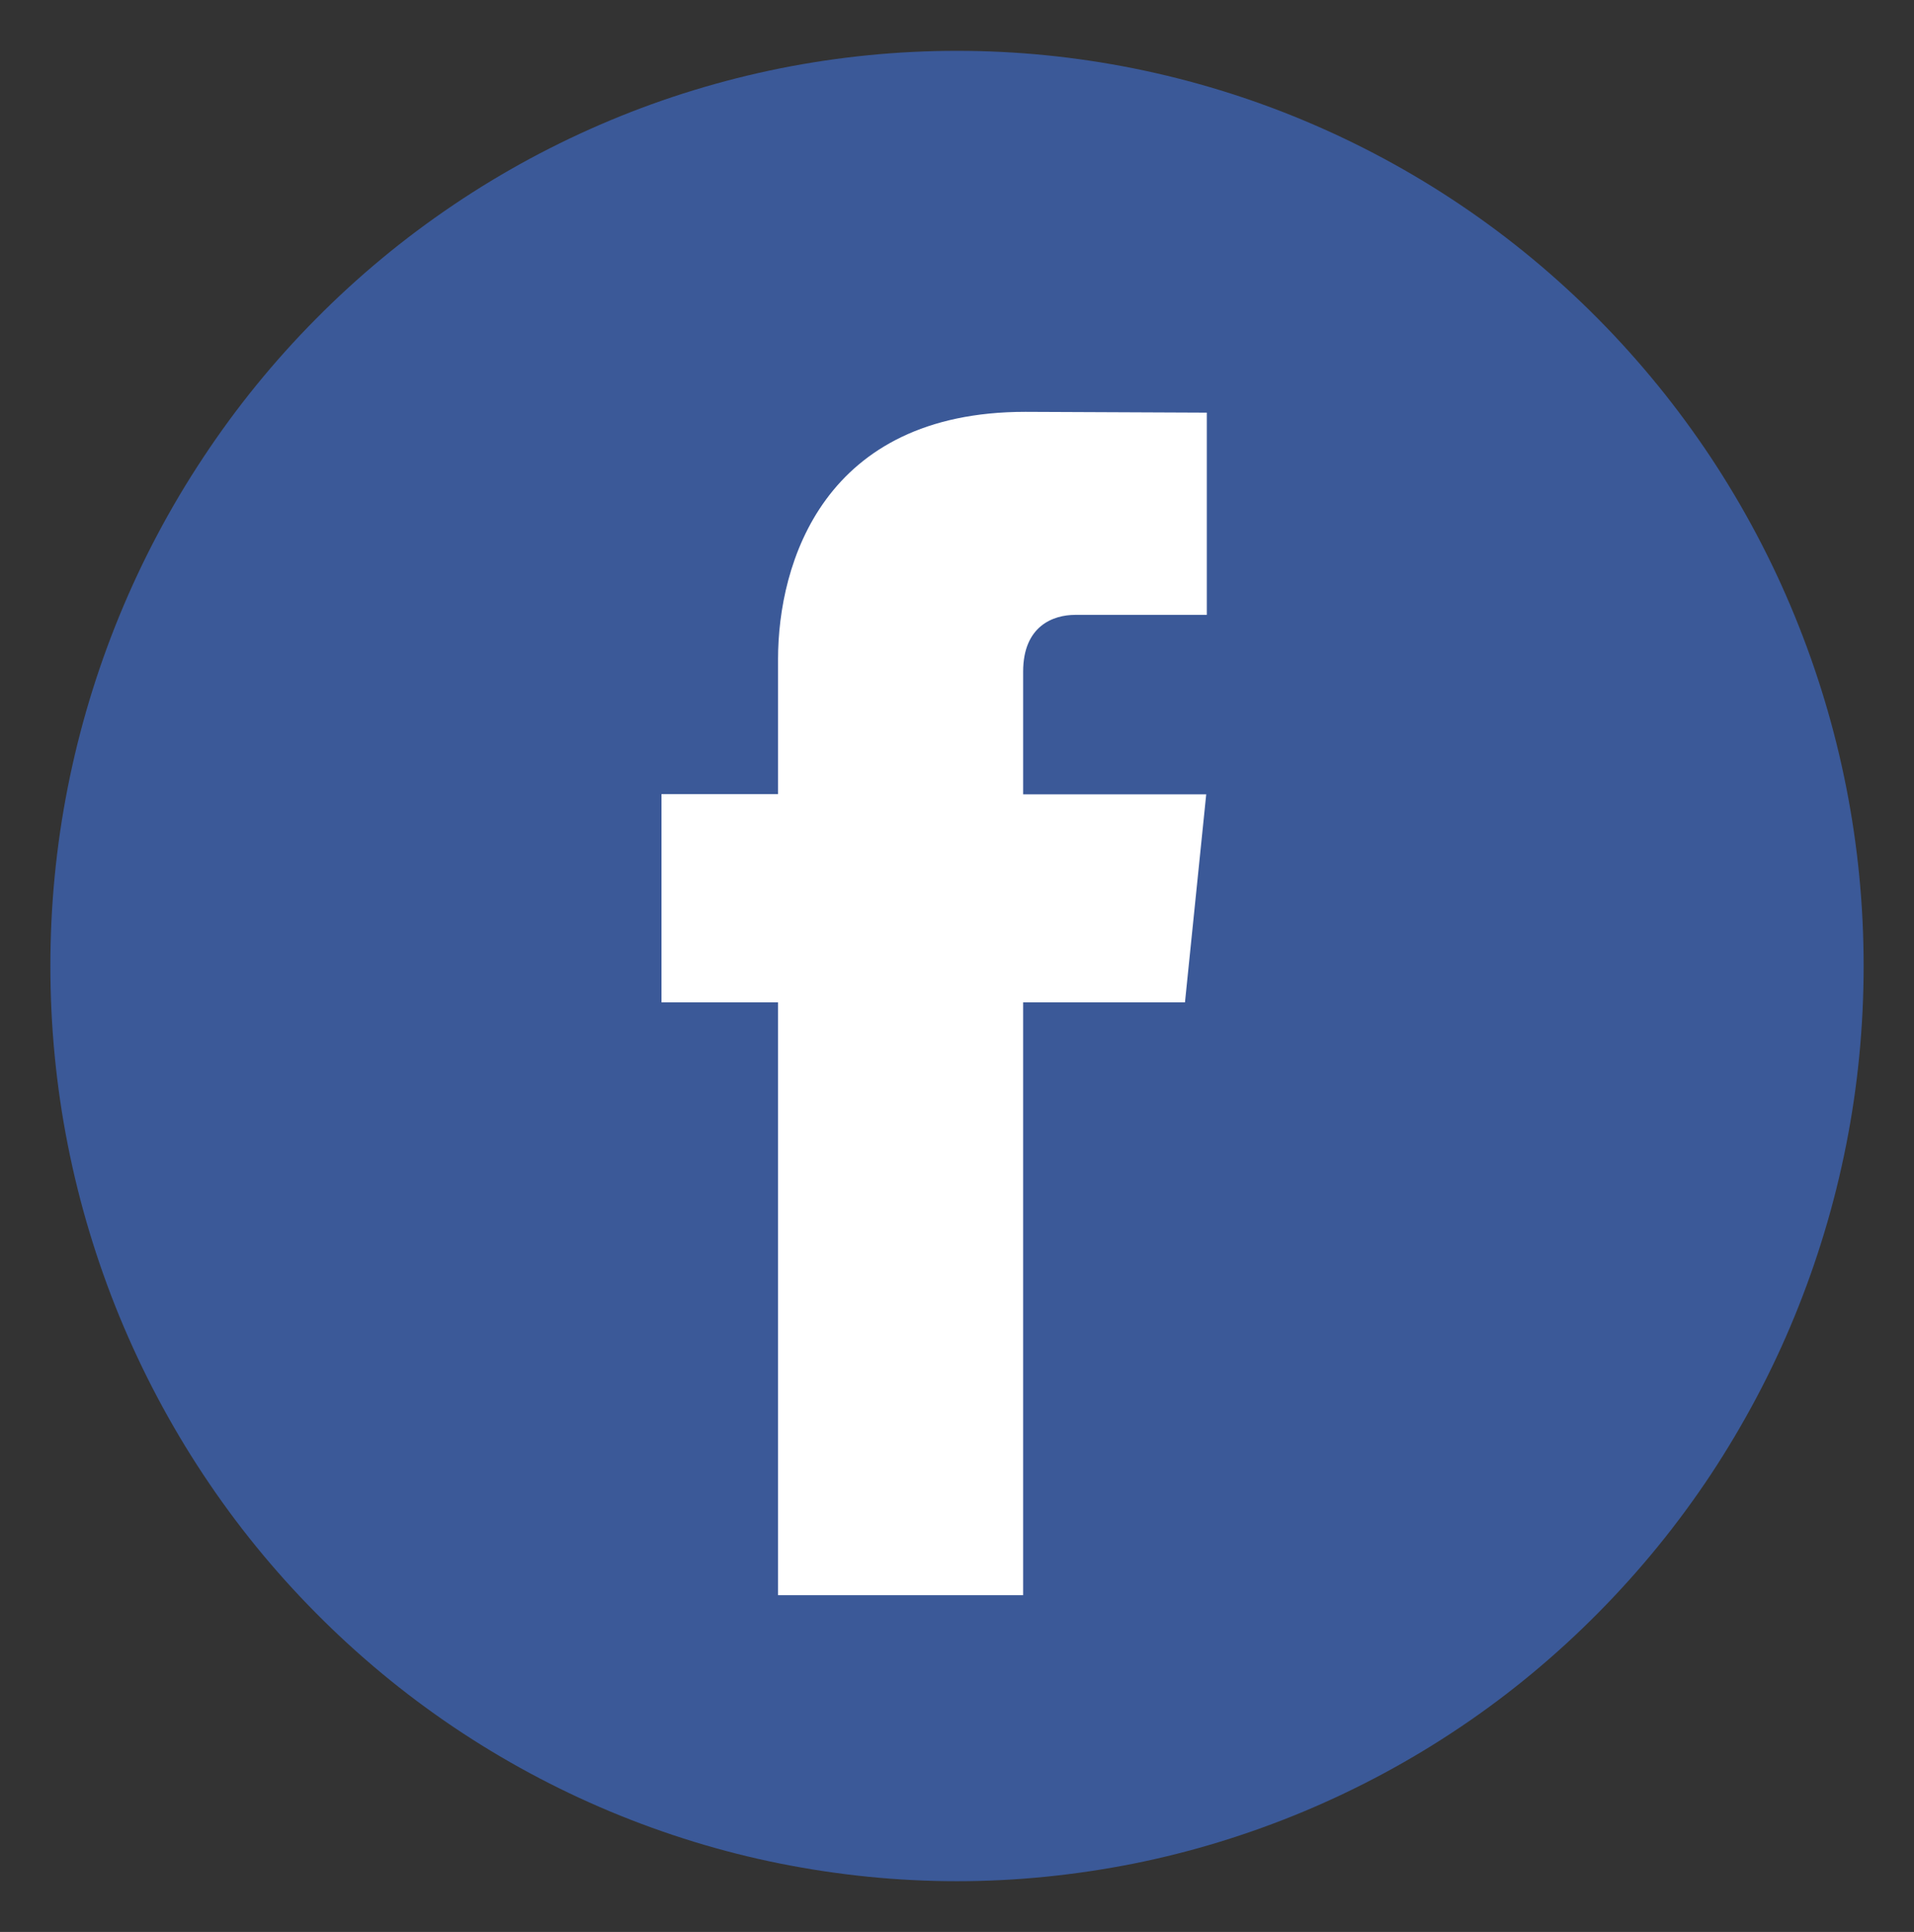
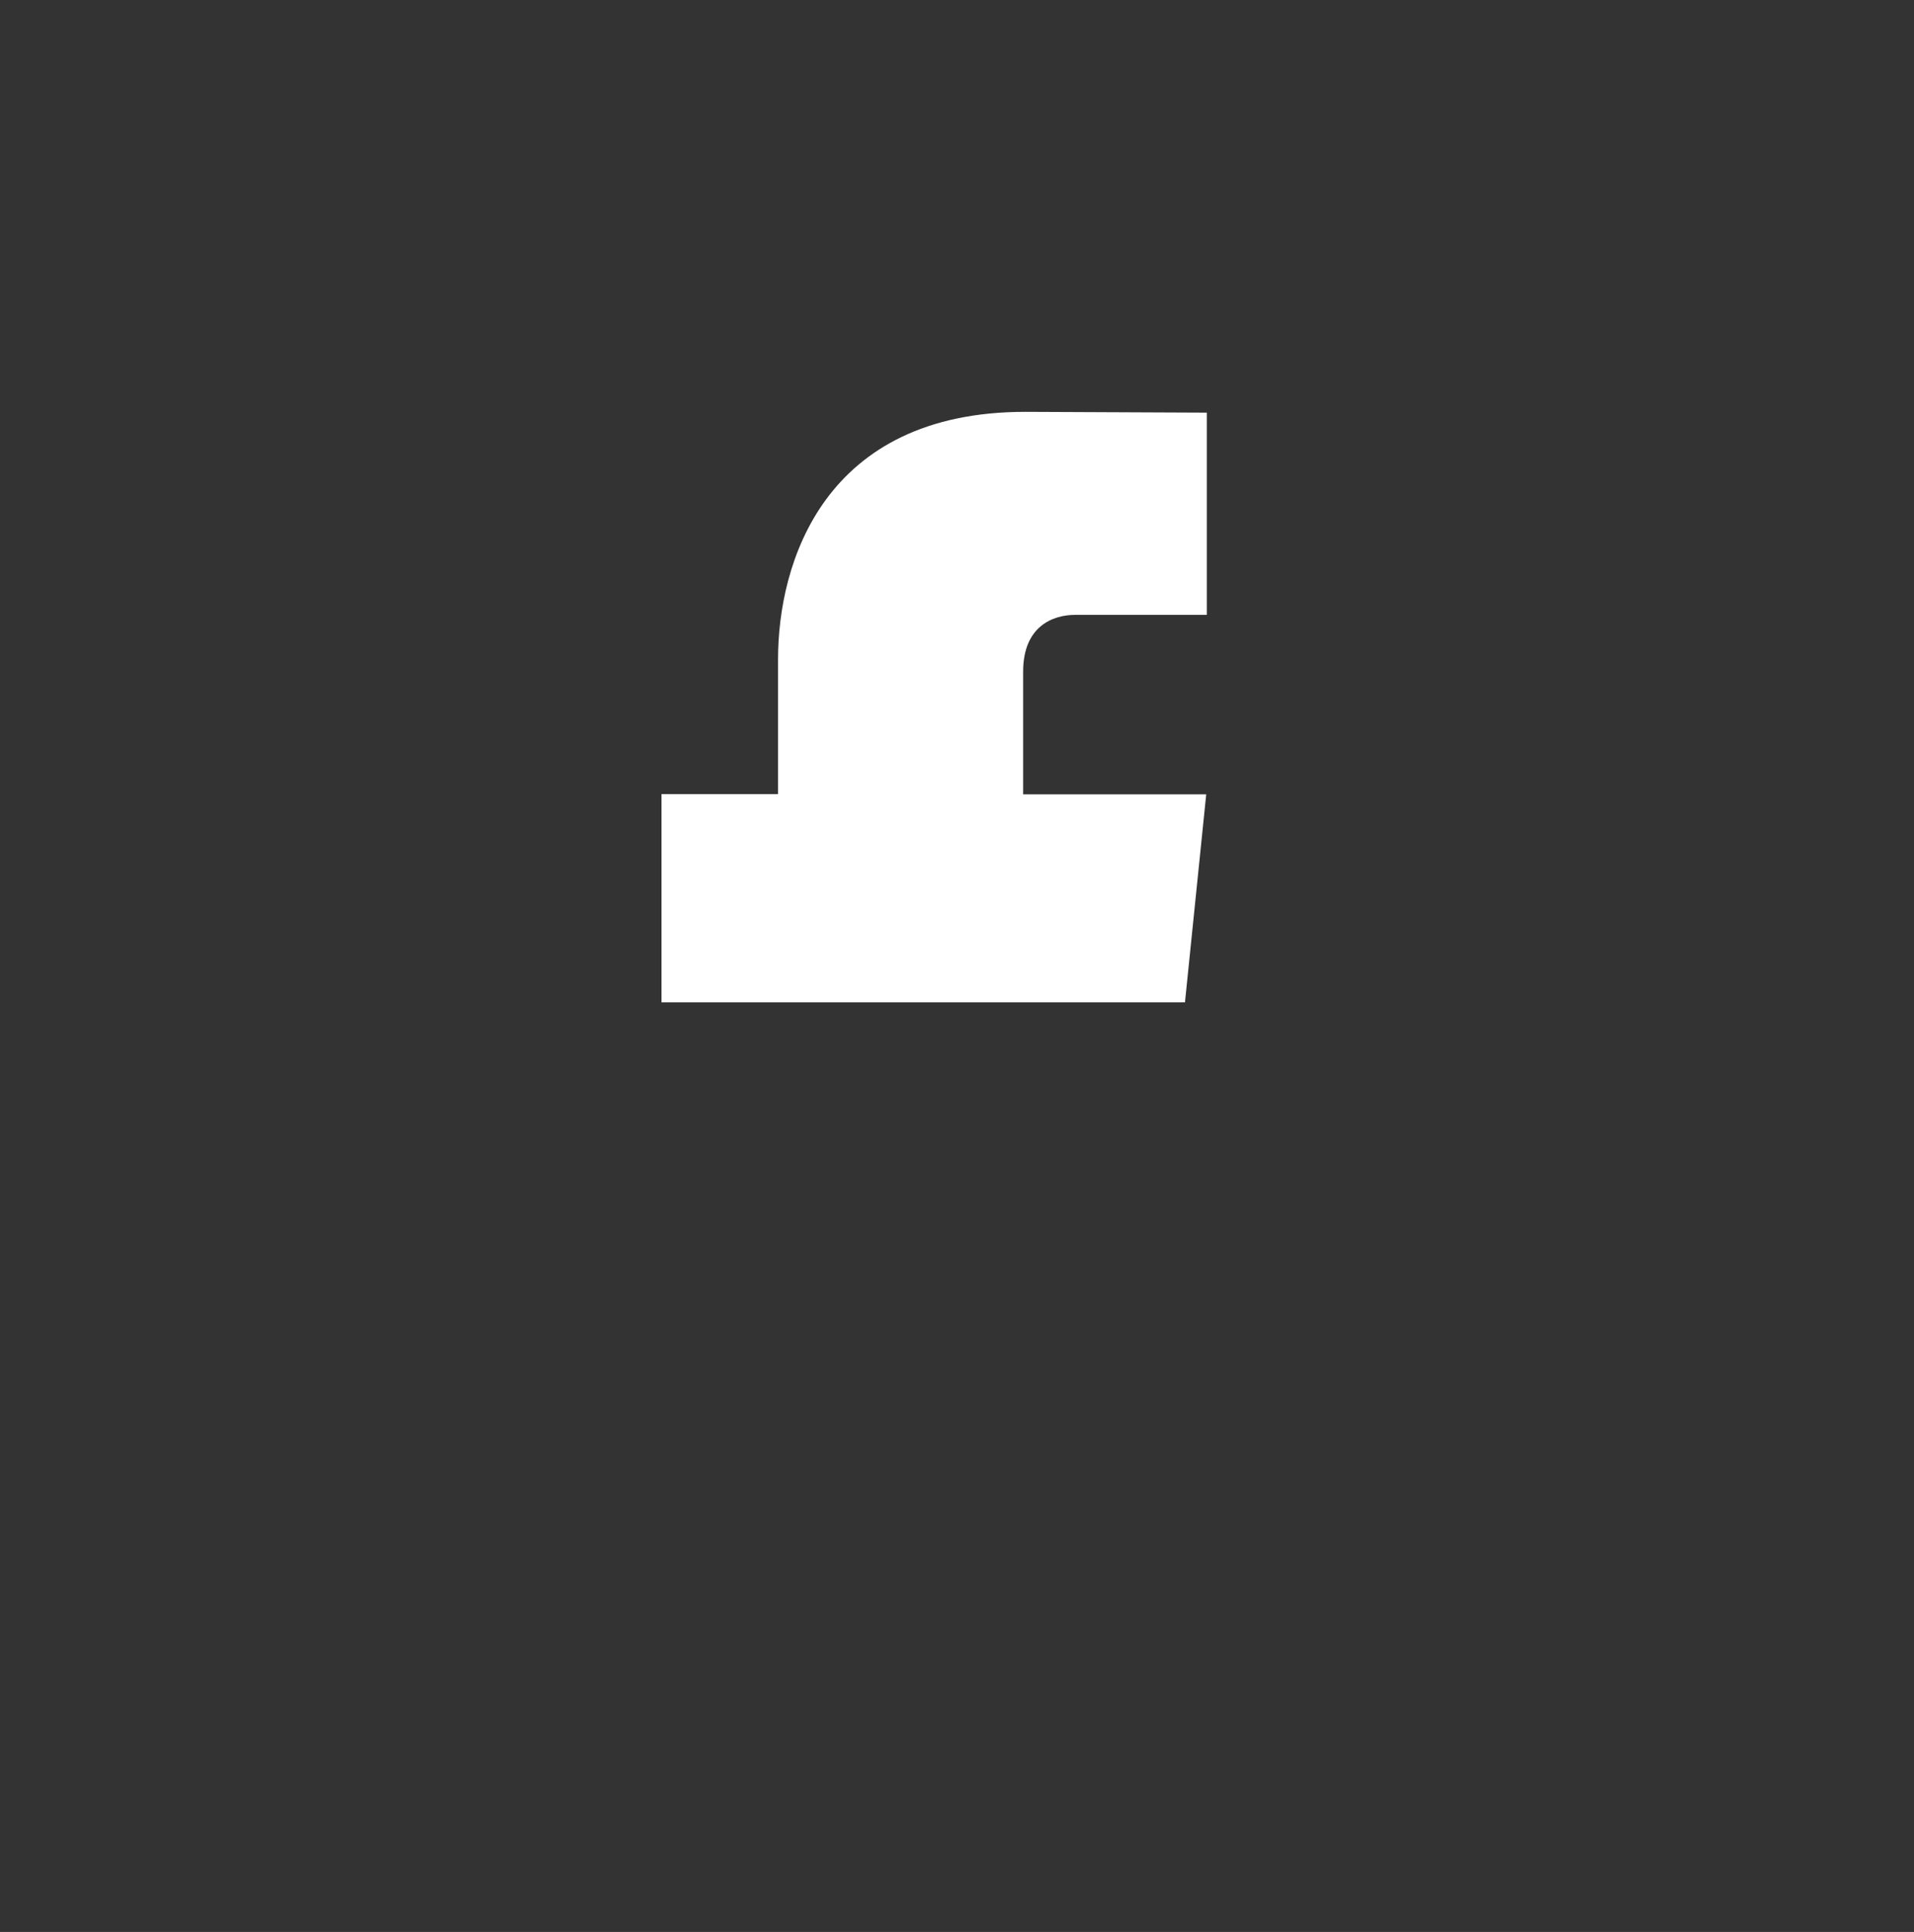
<svg xmlns="http://www.w3.org/2000/svg" version="1.1" id="Layer_1" x="0px" y="0px" width="38px" height="38.349px" viewBox="0 0 38 38.349" enable-background="new 0 0 38 38.349" xml:space="preserve">
  <rect x="0" y="0" width="38" height="38.349" fill="#333333" stroke="none" />
-   <path fill="#3B5998" d="M19,1.009c1.182,0,2.353,0.117,3.512,0.349c1.157,0.233,2.283,0.577,3.376,1.034  C26.979,2.849,28.018,3.408,29,4.07c0.983,0.662,1.892,1.416,2.728,2.259c0.835,0.844,1.582,1.761,2.24,2.753  c0.655,0.991,1.211,2.038,1.662,3.14c0.452,1.102,0.794,2.238,1.025,3.407C36.886,16.8,37,17.982,37,19.174  c0,1.192-0.114,2.374-0.345,3.543c-0.231,1.171-0.573,2.305-1.025,3.409c-0.451,1.102-1.007,2.146-1.662,3.14  c-0.658,0.992-1.405,1.908-2.24,2.751c-0.836,0.844-1.744,1.599-2.728,2.261c-0.982,0.662-2.021,1.221-3.112,1.678  c-1.093,0.456-2.219,0.803-3.376,1.035c-1.159,0.23-2.33,0.35-3.512,0.35s-2.352-0.119-3.512-0.35  c-1.16-0.232-2.285-0.579-3.377-1.035c-1.092-0.457-2.129-1.016-3.112-1.678c-0.982-0.662-1.892-1.417-2.728-2.261  c-0.836-0.843-1.582-1.759-2.238-2.751c-0.657-0.993-1.21-2.038-1.664-3.14c-0.452-1.104-0.794-2.238-1.025-3.409  C1.114,21.548,1,20.366,1,19.174c0-1.192,0.114-2.374,0.345-3.544c0.231-1.169,0.573-2.305,1.025-3.407  c0.453-1.102,1.007-2.149,1.664-3.14c0.656-0.993,1.402-1.91,2.238-2.753C7.107,5.486,8.017,4.732,8.999,4.07  c0.983-0.663,2.021-1.222,3.112-1.679c1.092-0.457,2.217-0.8,3.377-1.034C16.648,1.126,17.818,1.009,19,1.009z" />
-   <path fill="#FFFFFF" d="M23.526,19.897h-3.213v11.767h-4.866V19.897h-2.314v-4.135h2.314v-2.677c0-1.913,0.909-4.91,4.909-4.91  l3.604,0.016v4.014h-2.614c-0.43,0-1.033,0.215-1.033,1.128v2.434h3.635L23.526,19.897z" />
+   <path fill="#FFFFFF" d="M23.526,19.897h-3.213h-4.866V19.897h-2.314v-4.135h2.314v-2.677c0-1.913,0.909-4.91,4.909-4.91  l3.604,0.016v4.014h-2.614c-0.43,0-1.033,0.215-1.033,1.128v2.434h3.635L23.526,19.897z" />
</svg>